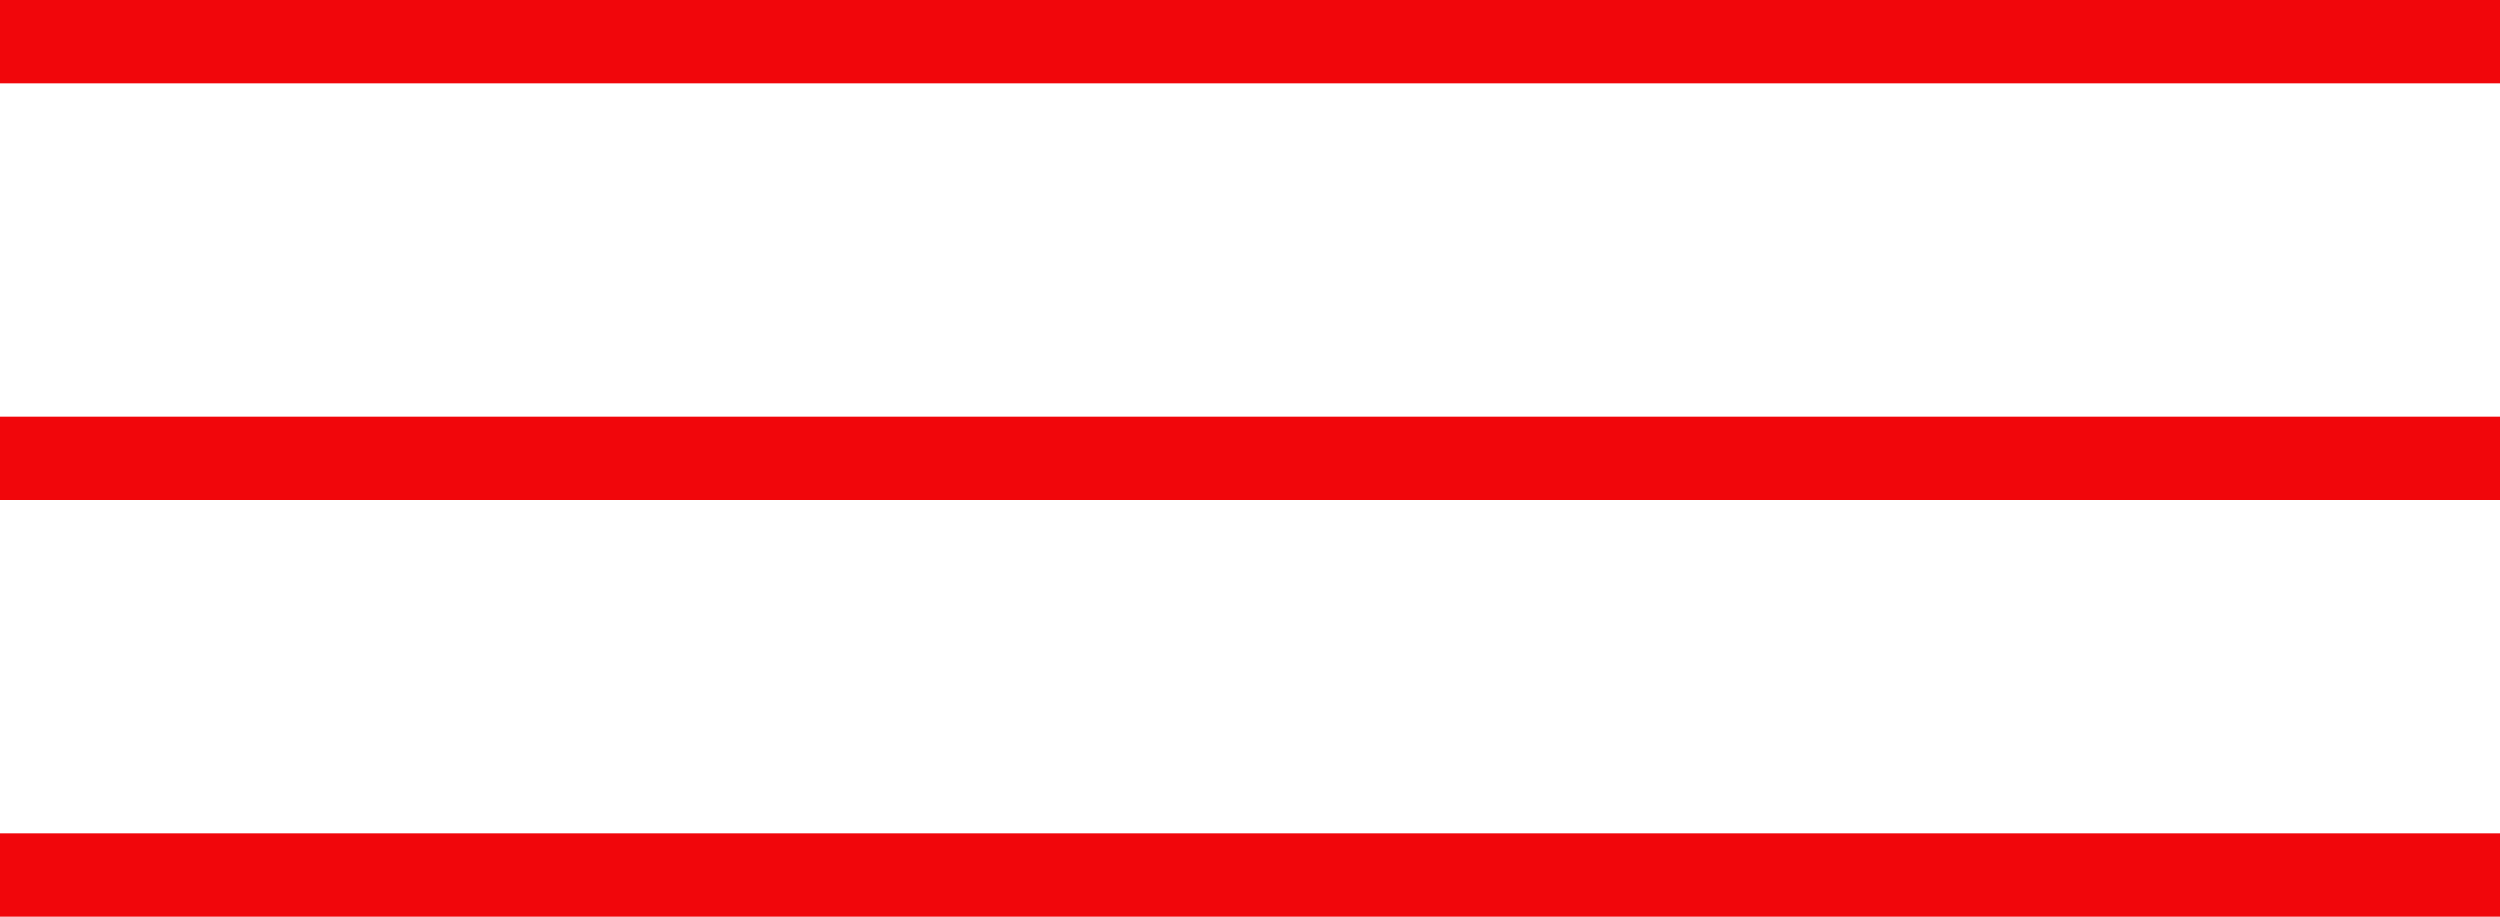
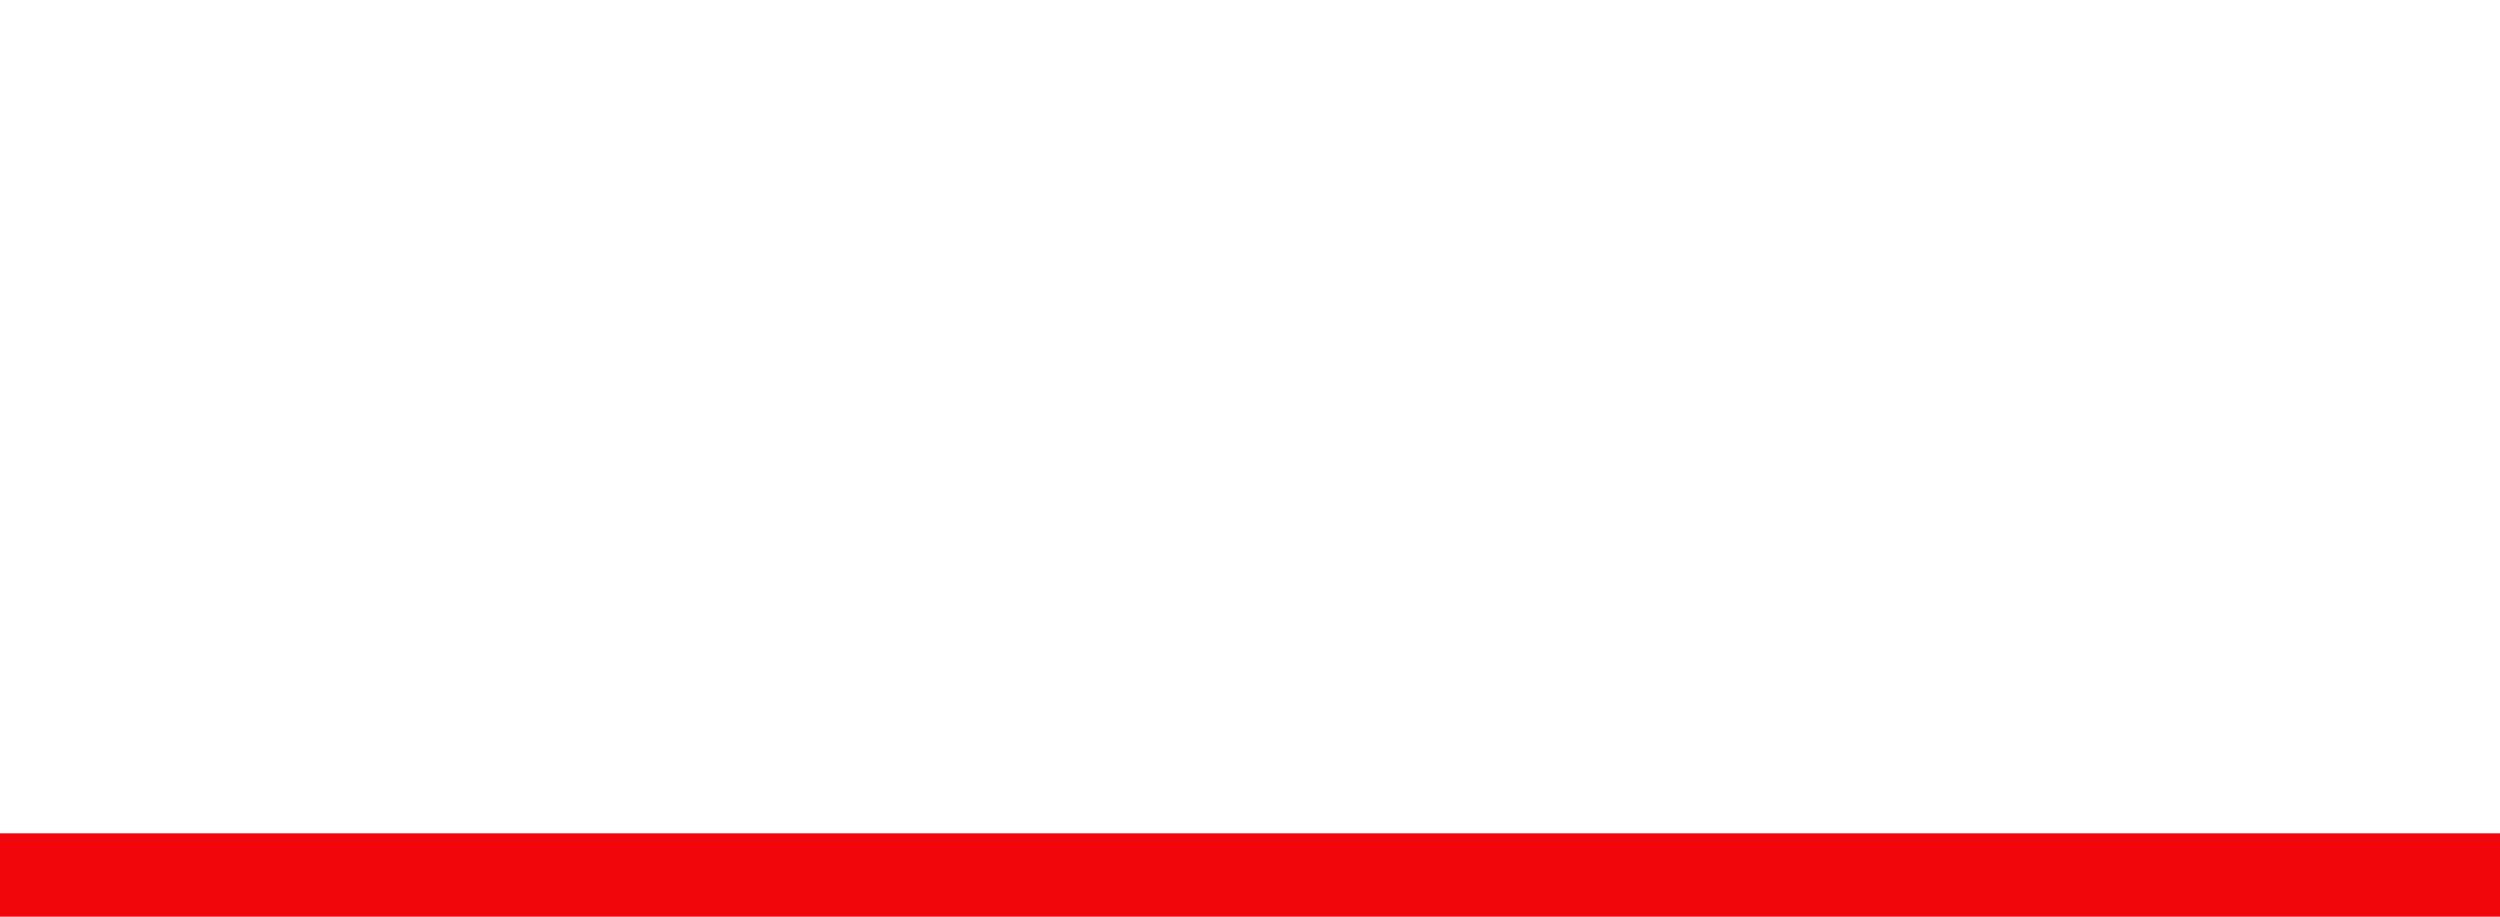
<svg xmlns="http://www.w3.org/2000/svg" width="30" height="11" viewBox="0 0 30 11" fill="none">
-   <rect width="30" height="1" fill="#F1060B" />
-   <rect y="5" width="30" height="1" fill="#F1060B" />
  <rect y="10" width="30" height="1" fill="#F1060B" />
</svg>